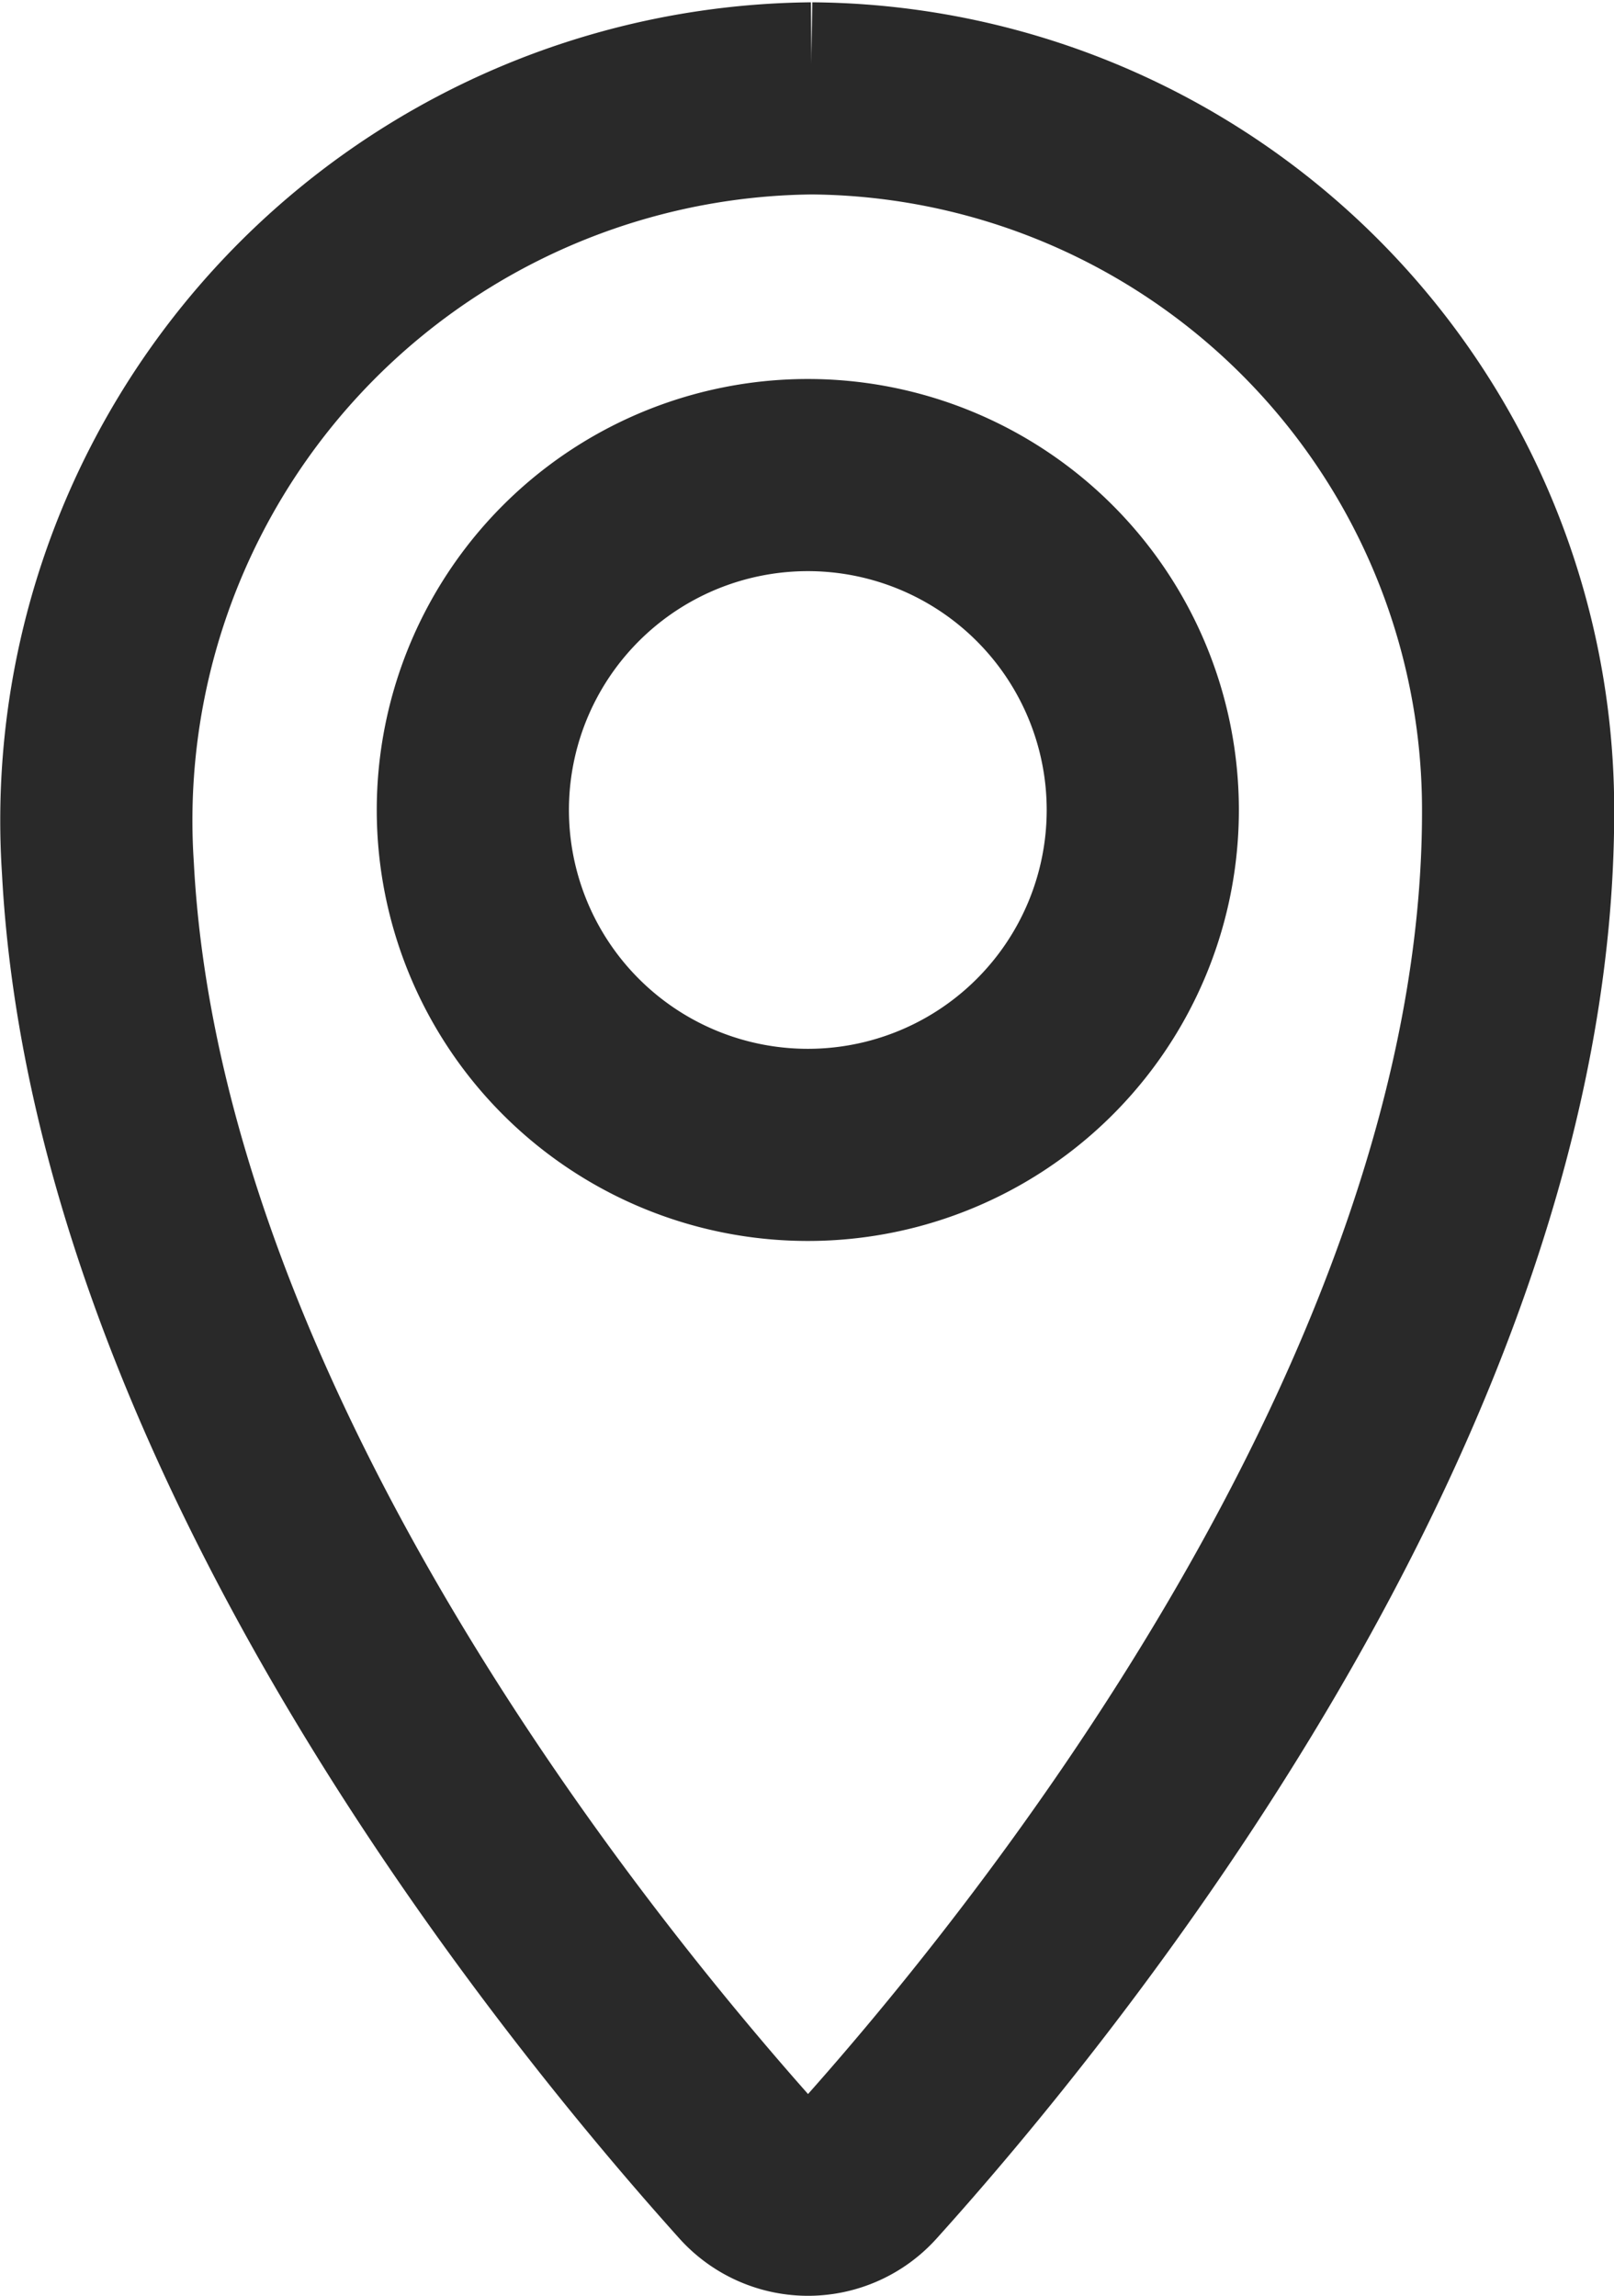
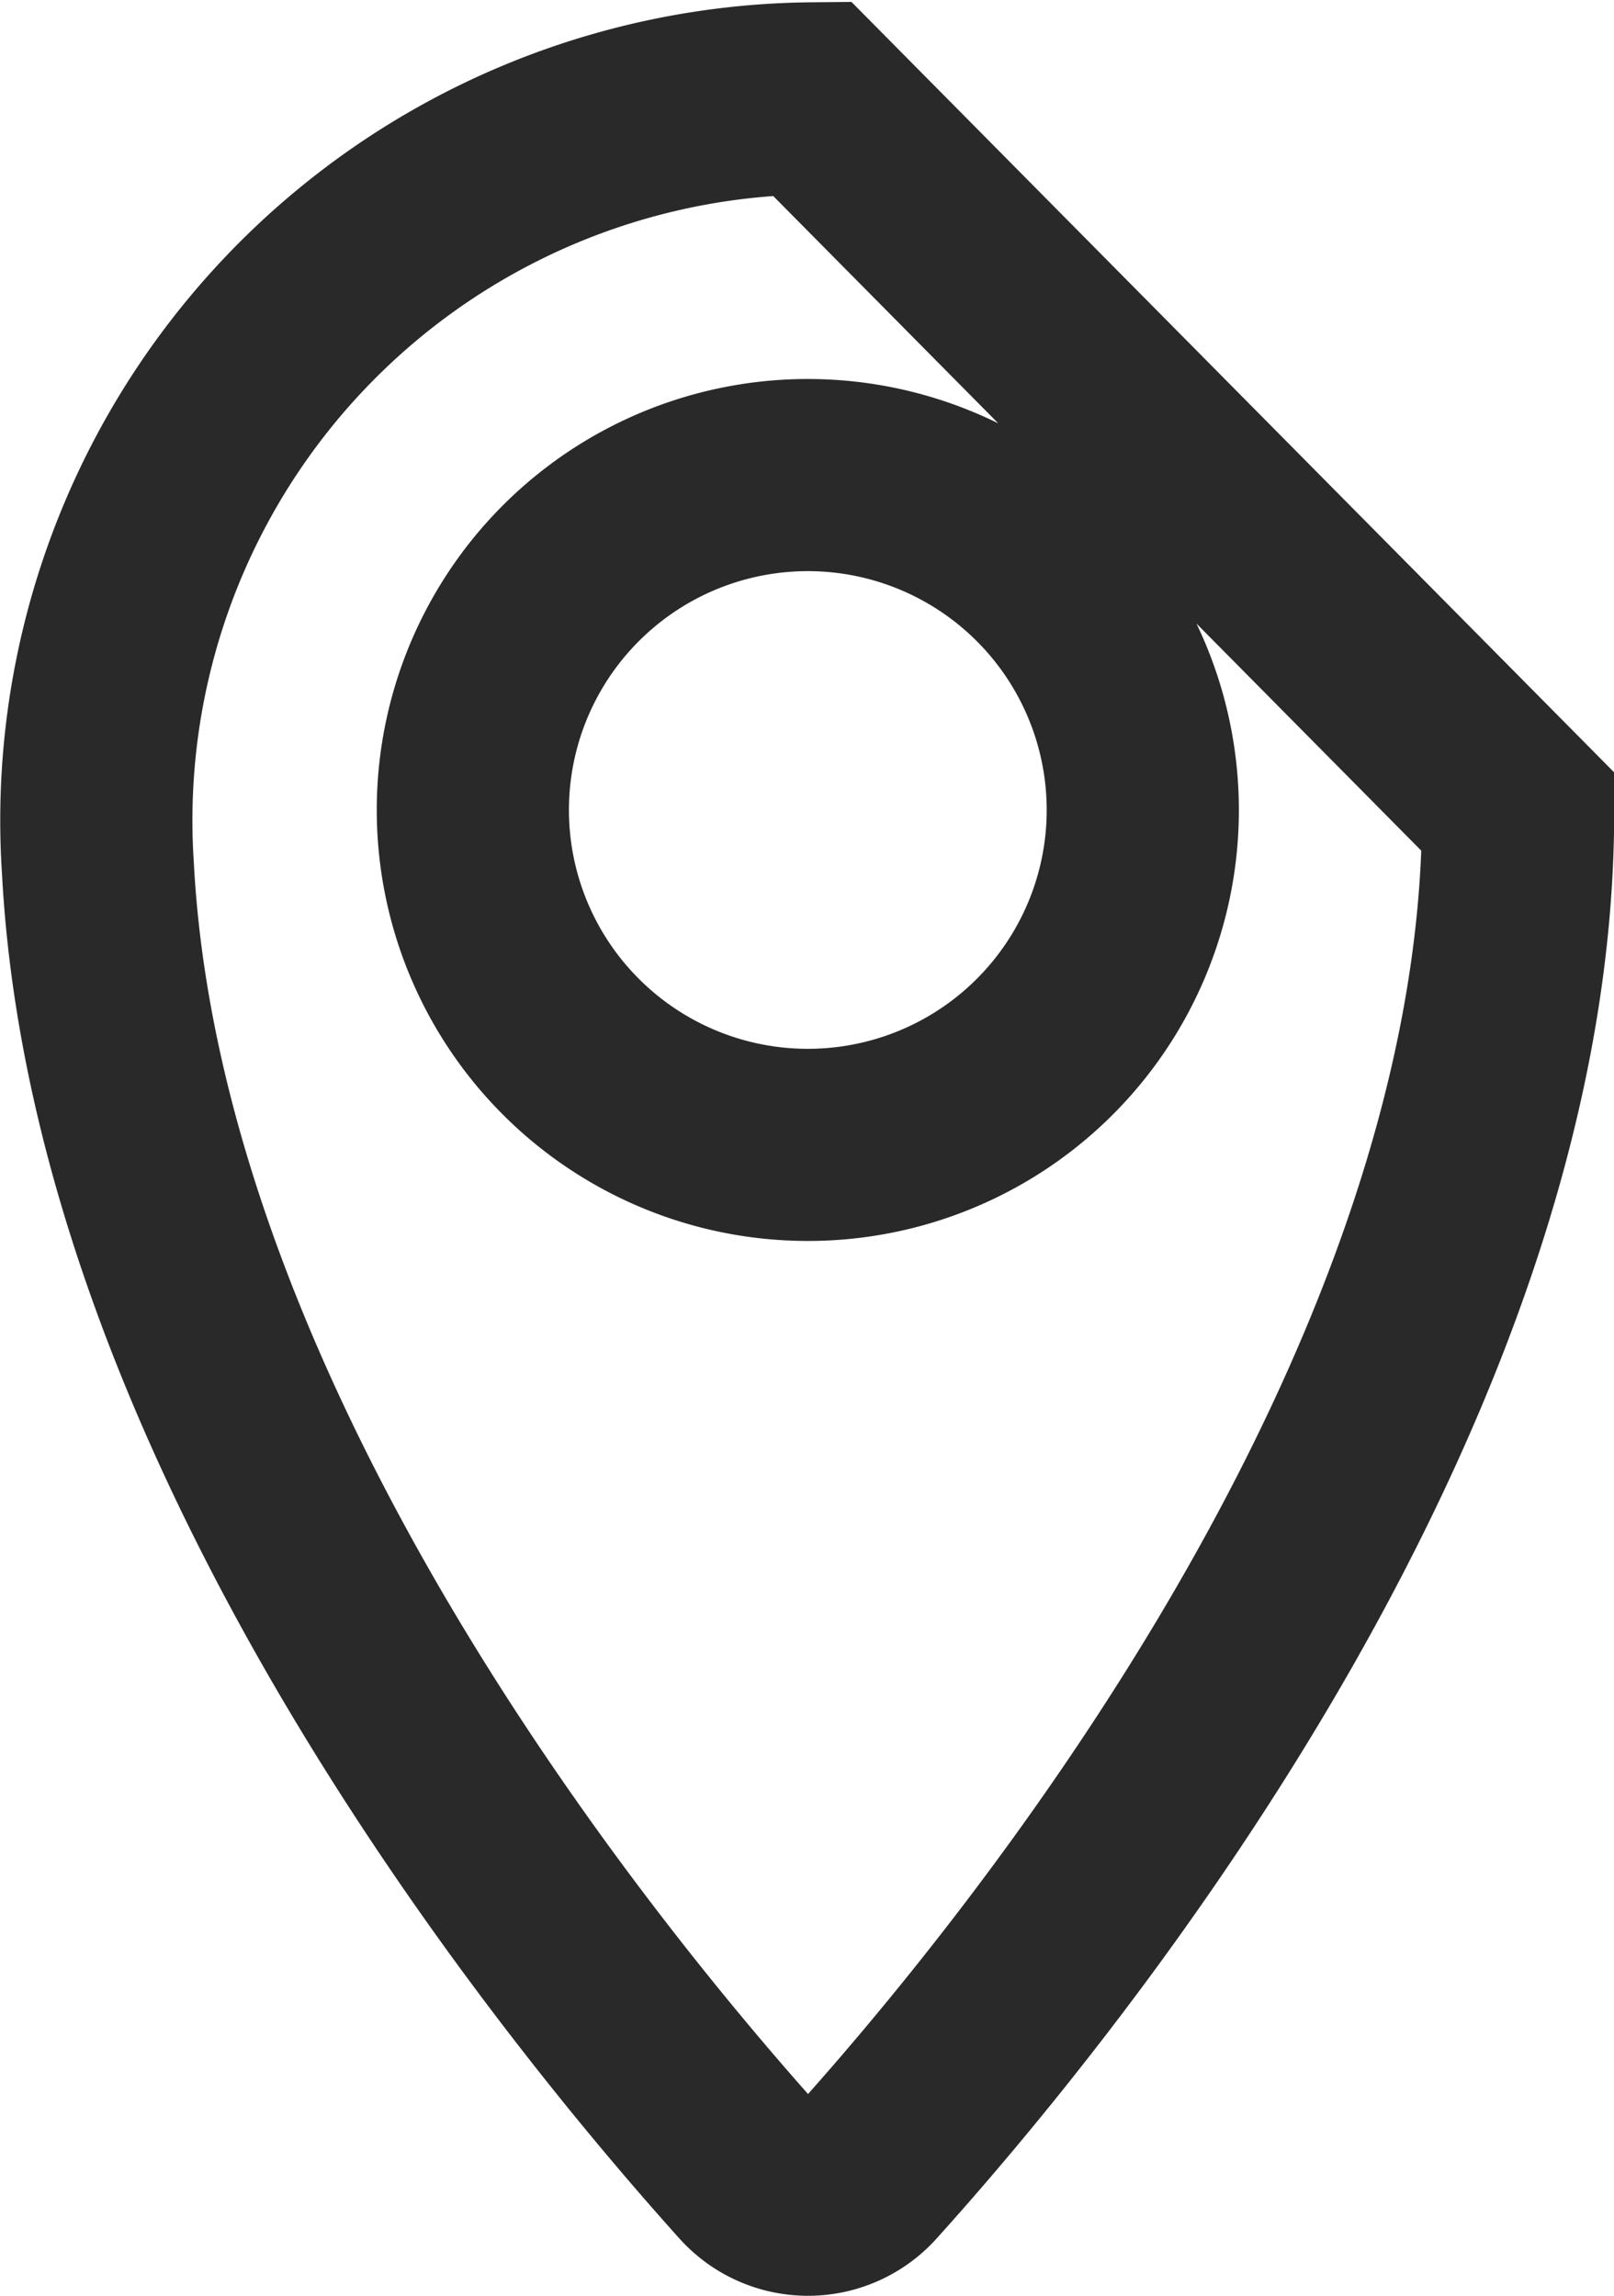
<svg xmlns="http://www.w3.org/2000/svg" width="16.797" height="23.897" viewBox="0 0 16.797 23.897">
-   <path id="np_gps_5324543_000000" d="M42.193,27.5a7.516,7.516,0,0,0-7.429,8.013c.311,5.92,5.105,11.714,6.8,13.6a.8.8,0,0,0,1.18,0c1.753-1.943,6.8-8.063,6.8-14.186A7.406,7.406,0,0,0,42.192,27.5Zm-.038,10.893a3.486,3.486,0,1,1,3.483-3.487A3.485,3.485,0,0,1,42.155,38.393Z" transform="translate(-33.745 -26.476)" fill="none" stroke="#292929" stroke-width="2" />
+   <path id="np_gps_5324543_000000" d="M42.193,27.5a7.516,7.516,0,0,0-7.429,8.013c.311,5.92,5.105,11.714,6.8,13.6a.8.8,0,0,0,1.18,0c1.753-1.943,6.8-8.063,6.8-14.186Zm-.038,10.893a3.486,3.486,0,1,1,3.483-3.487A3.485,3.485,0,0,1,42.155,38.393Z" transform="translate(-33.745 -26.476)" fill="none" stroke="#292929" stroke-width="2" />
</svg>